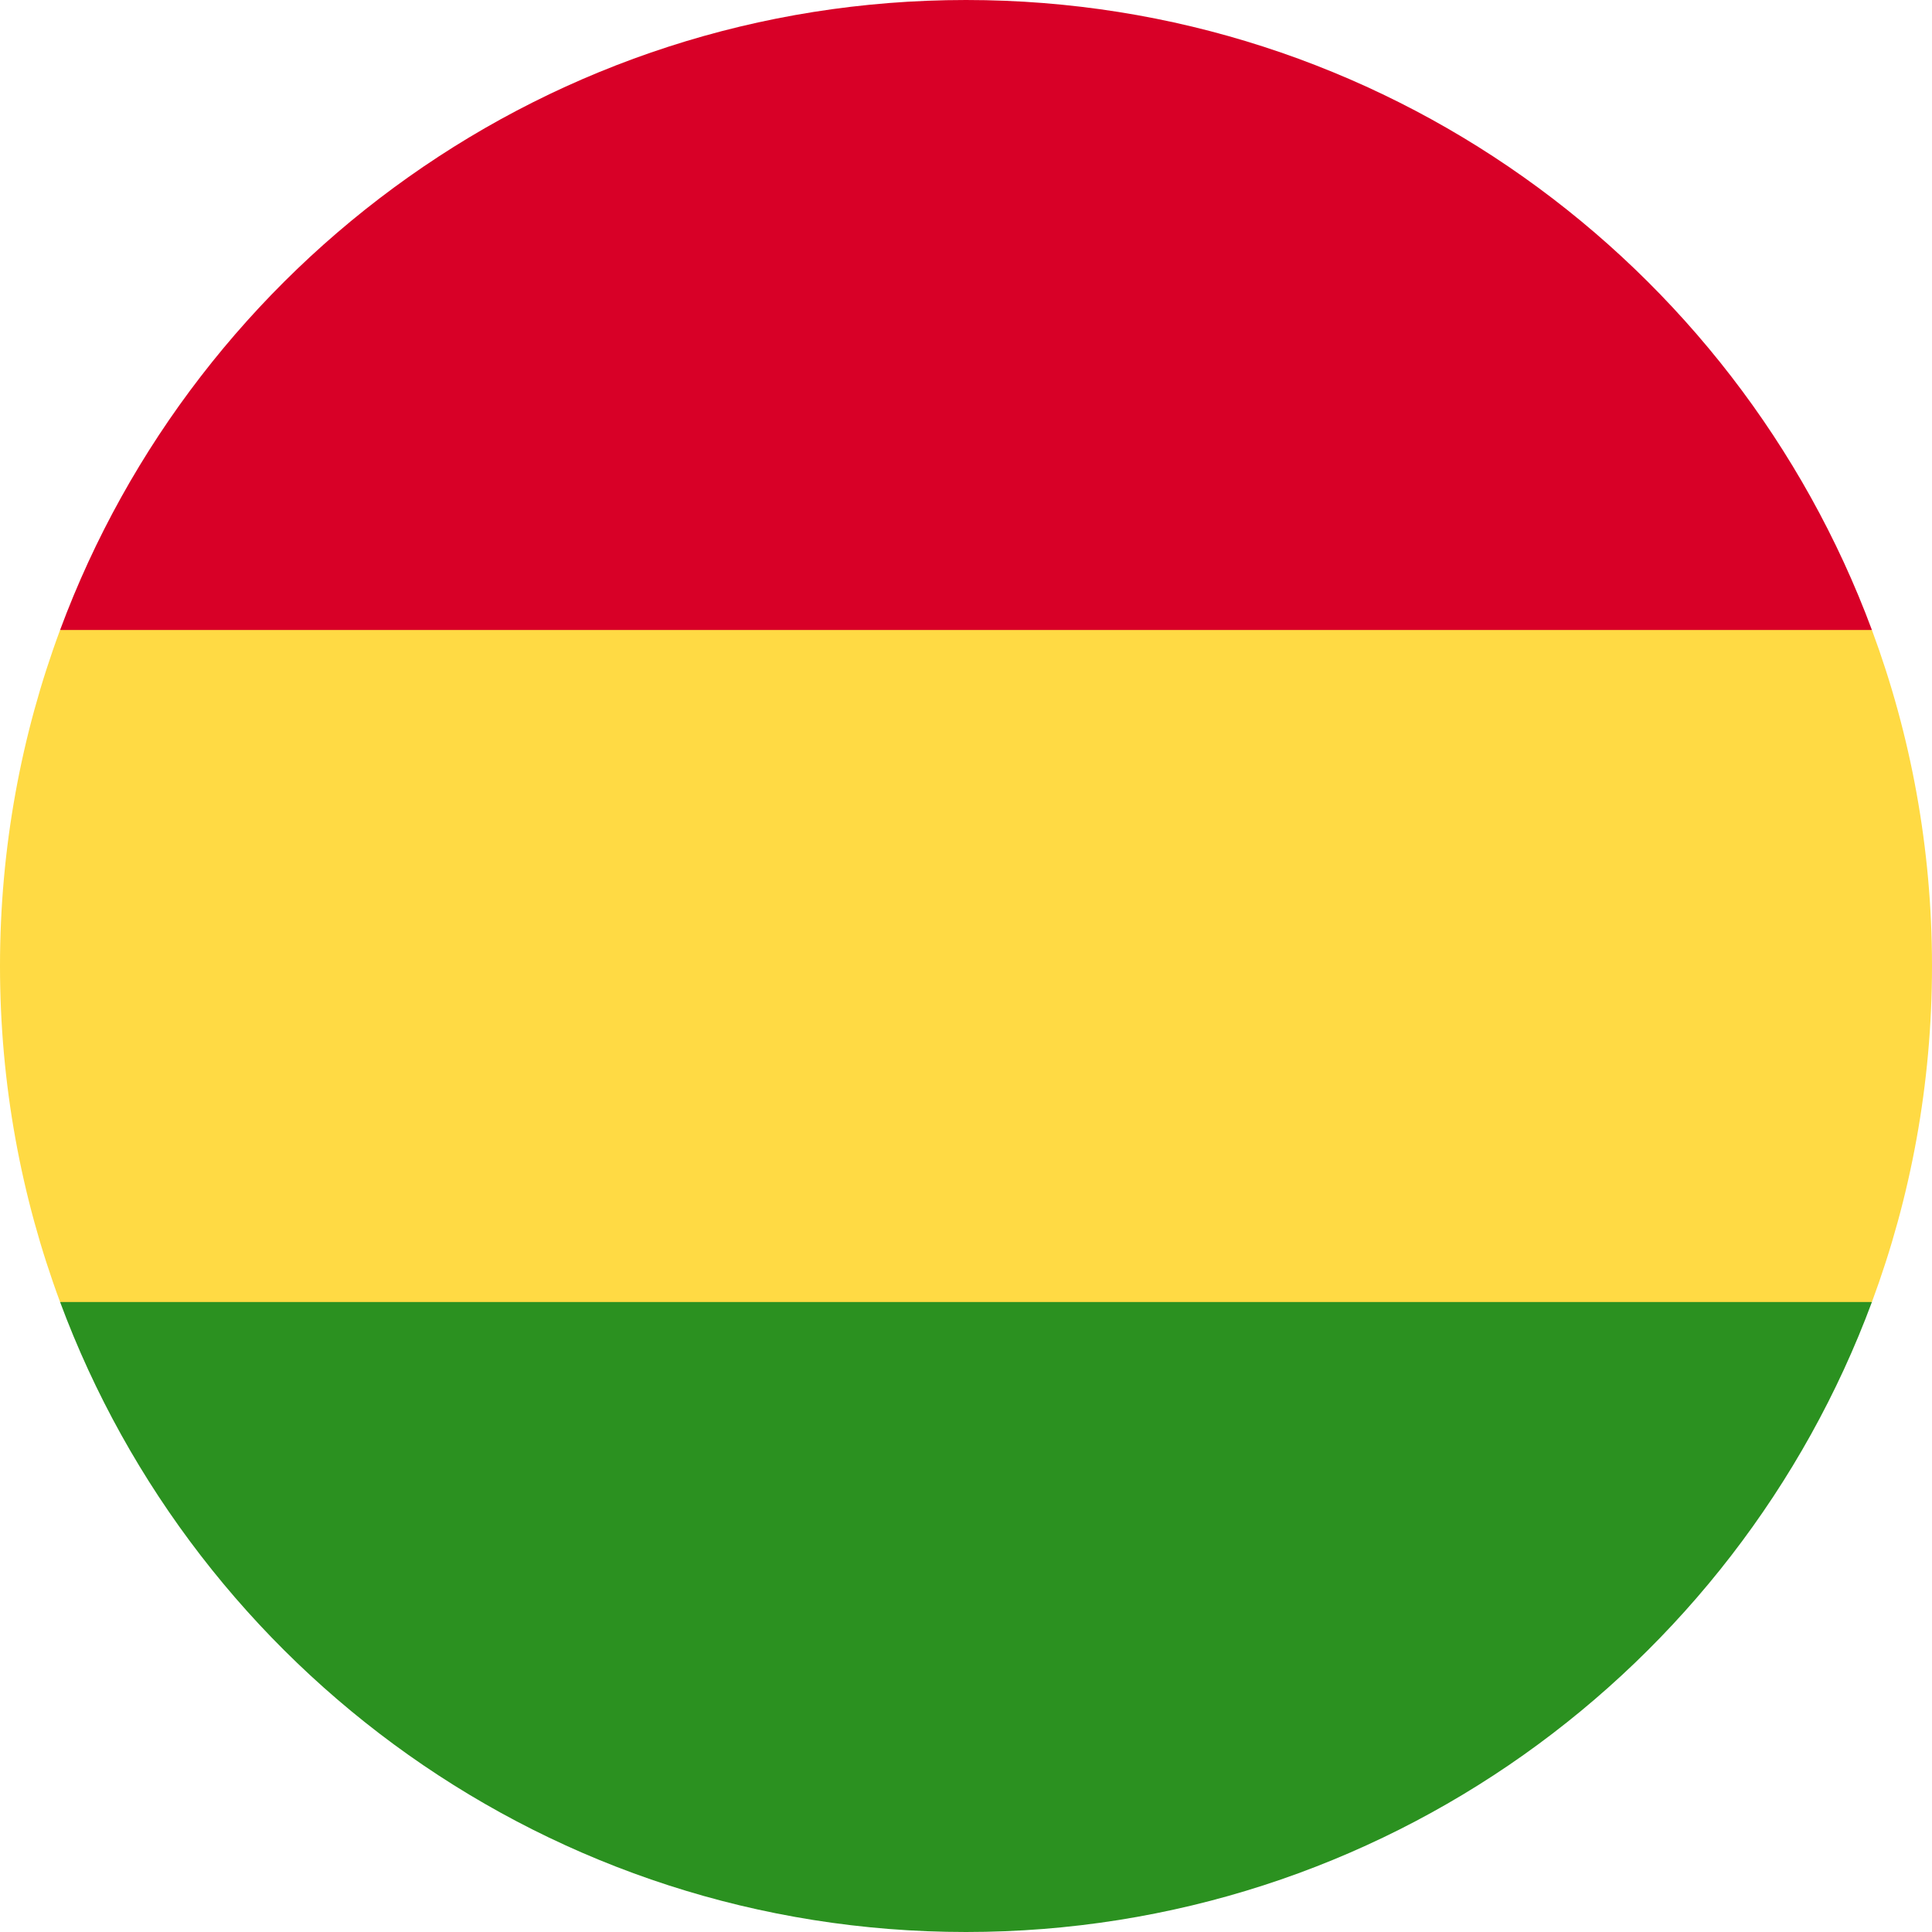
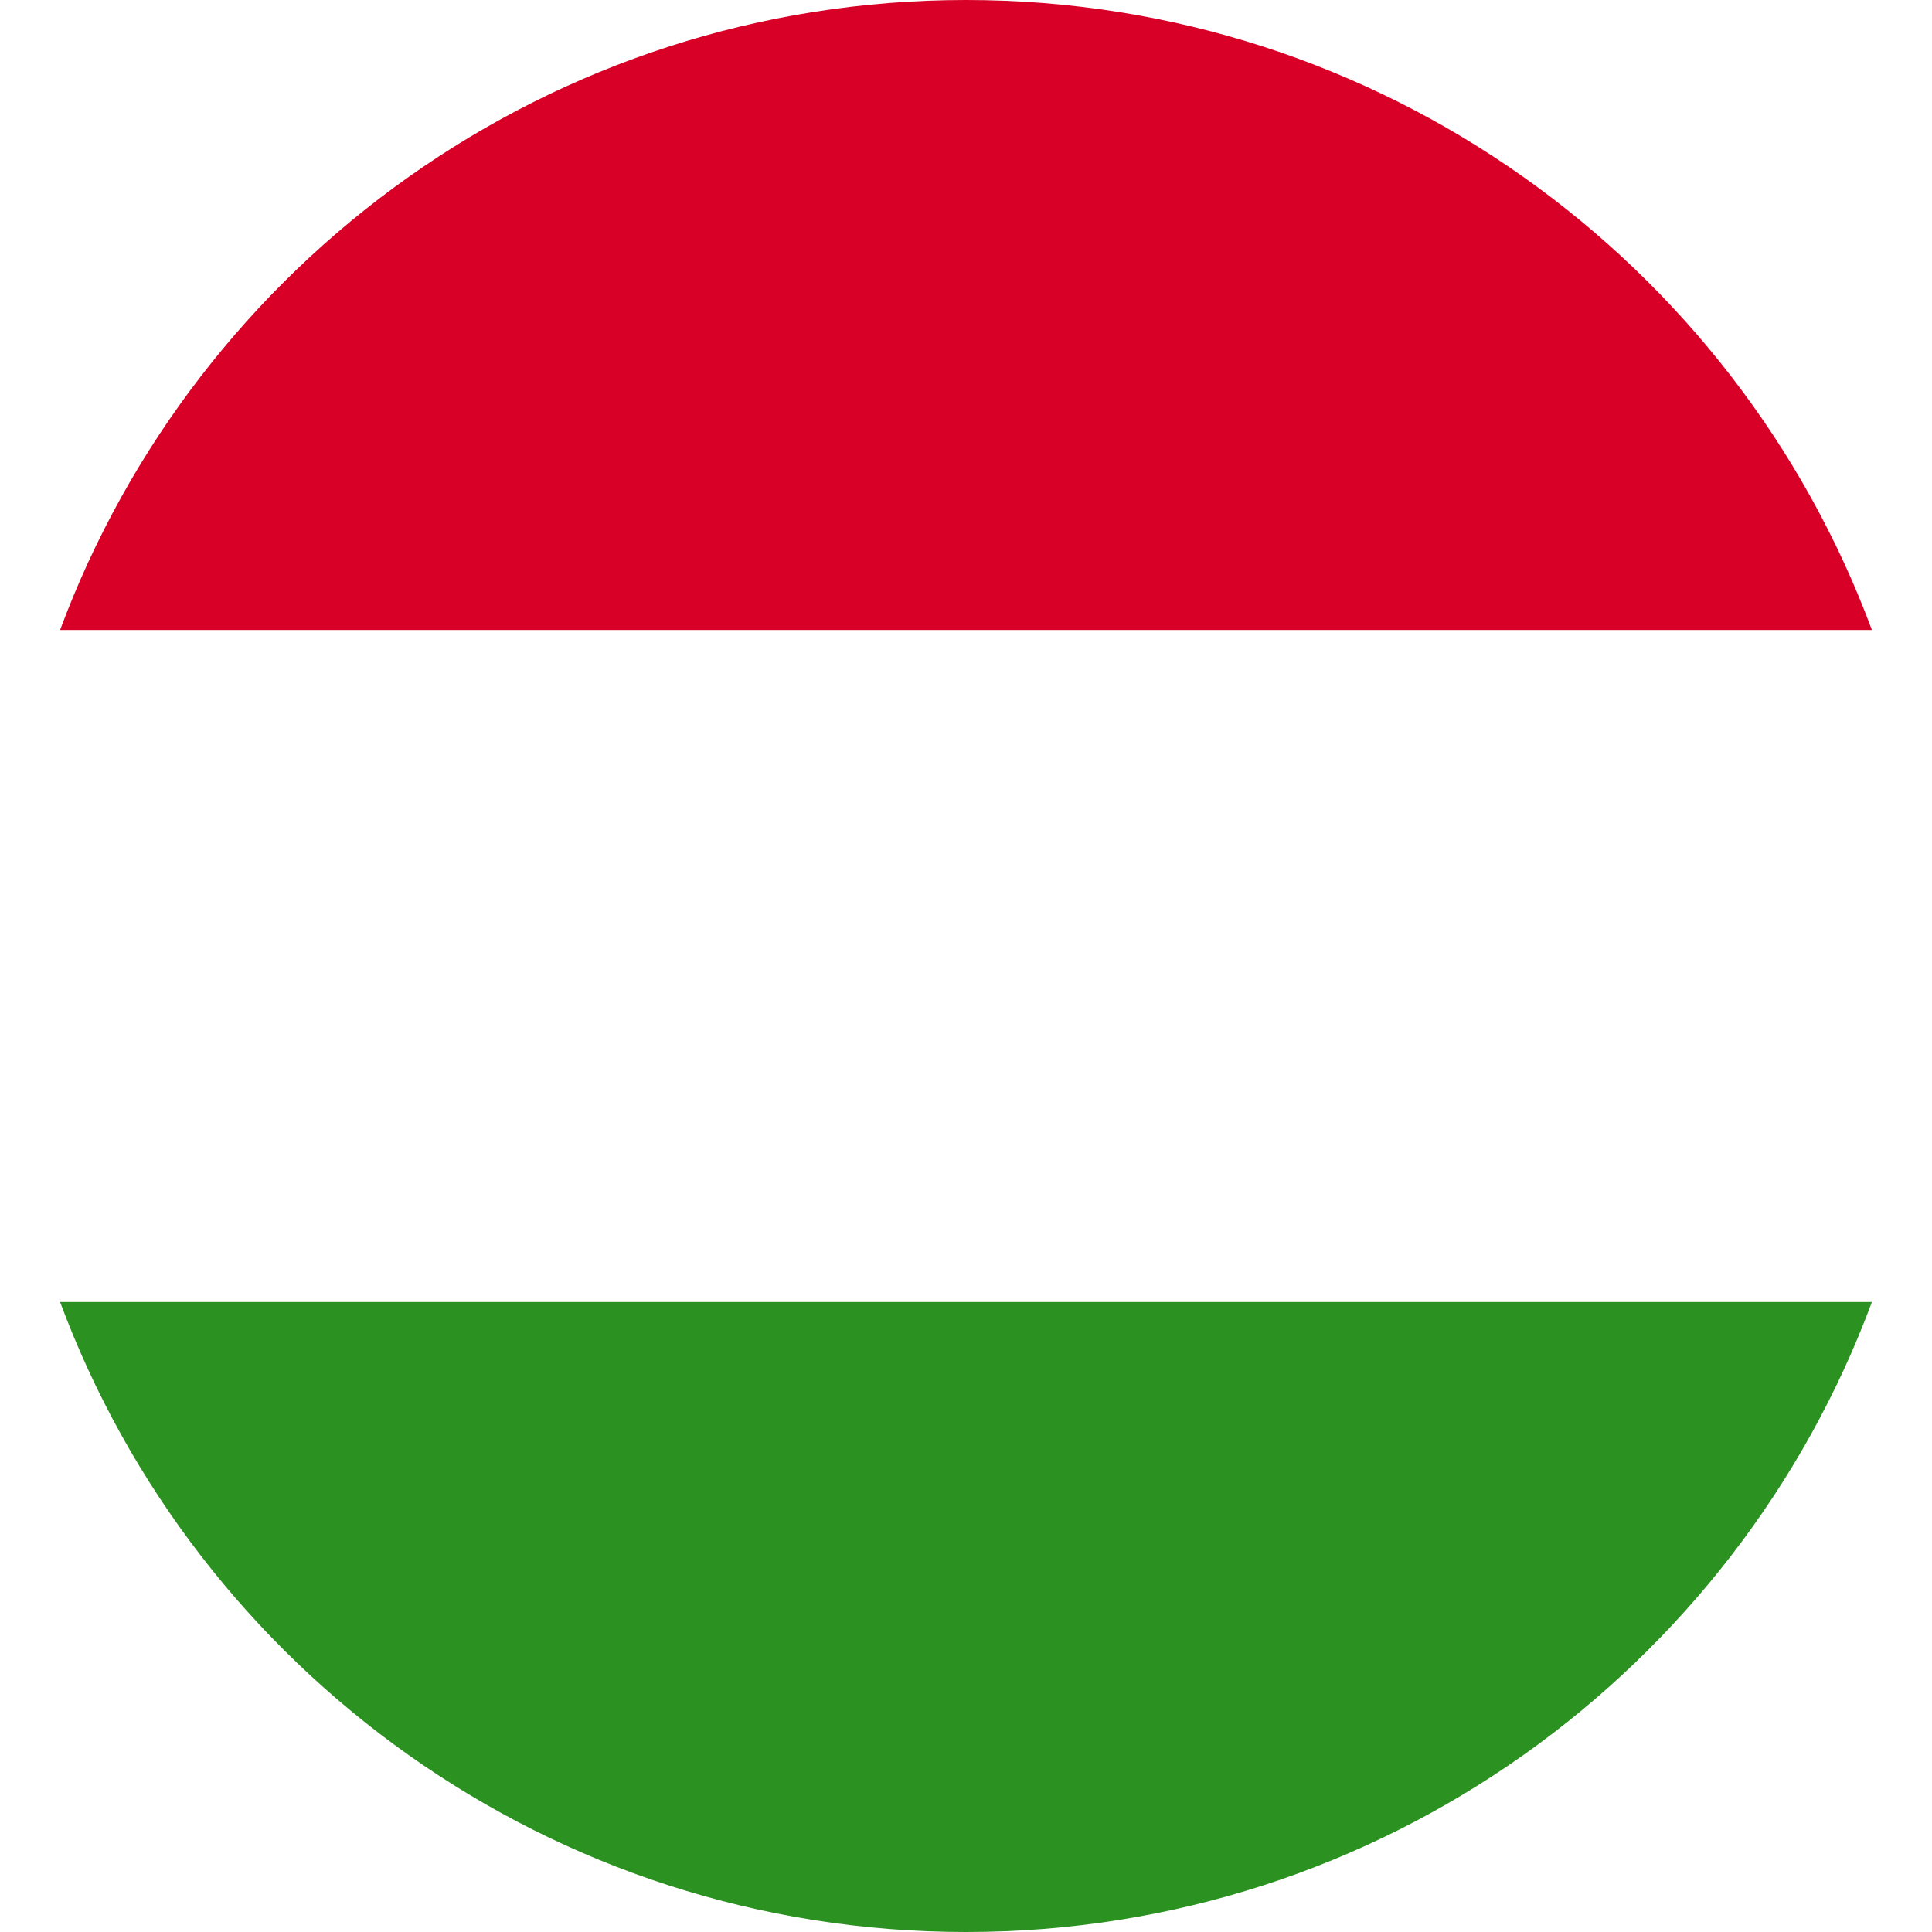
<svg xmlns="http://www.w3.org/2000/svg" id="Layer_1" x="0px" y="0px" viewBox="0 0 512 512" style="enable-background:new 0 0 512 512;">
-   <path style="fill:#FFDA44;" d="M0,256c0,31.314,5.633,61.31,15.923,89.043L256,367.304l240.077-22.261 C506.367,317.31,512,287.314,512,256s-5.633-61.31-15.923-89.043L256,144.696L15.923,166.957C5.633,194.69,0,224.686,0,256z" />
  <path style="fill:#D80027;" d="M 496.077 166.957 C 459.906 69.473 366.071 0 256 0 C 145.929 0 52.094 69.473 15.923 166.957 L 496.077 166.957 Z" />
  <path style="fill: rgb(43, 145, 32);" d="M 15.923 345.043 C 52.094 442.527 145.929 512 256 512 C 366.071 512 459.906 442.527 496.077 345.043 L 15.923 345.043 Z" />
  <g />
  <g />
  <g />
  <g />
  <g />
  <g />
  <g />
  <g />
  <g />
  <g />
  <g />
  <g />
  <g />
  <g />
  <g />
</svg>